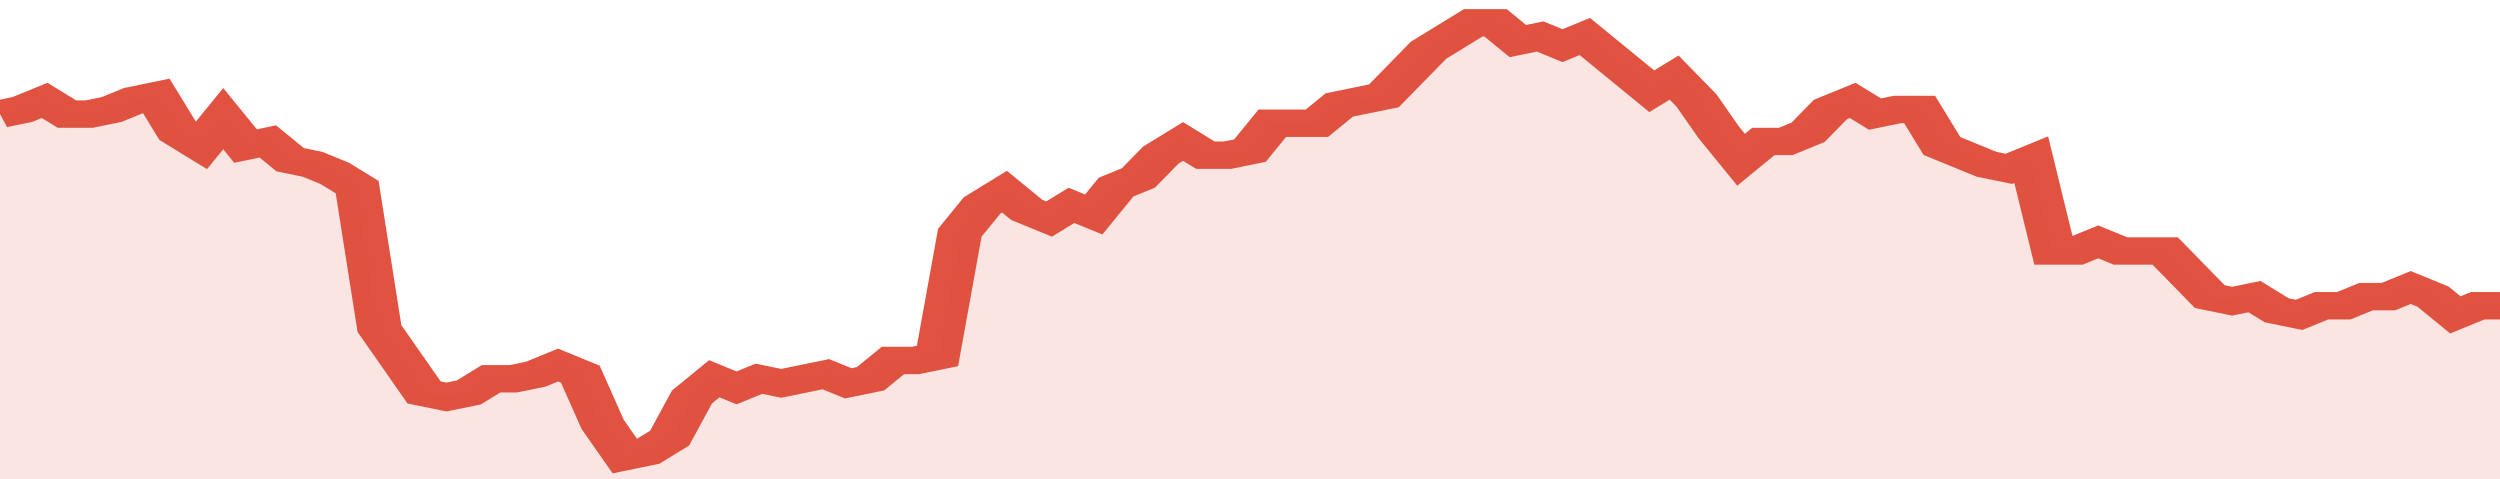
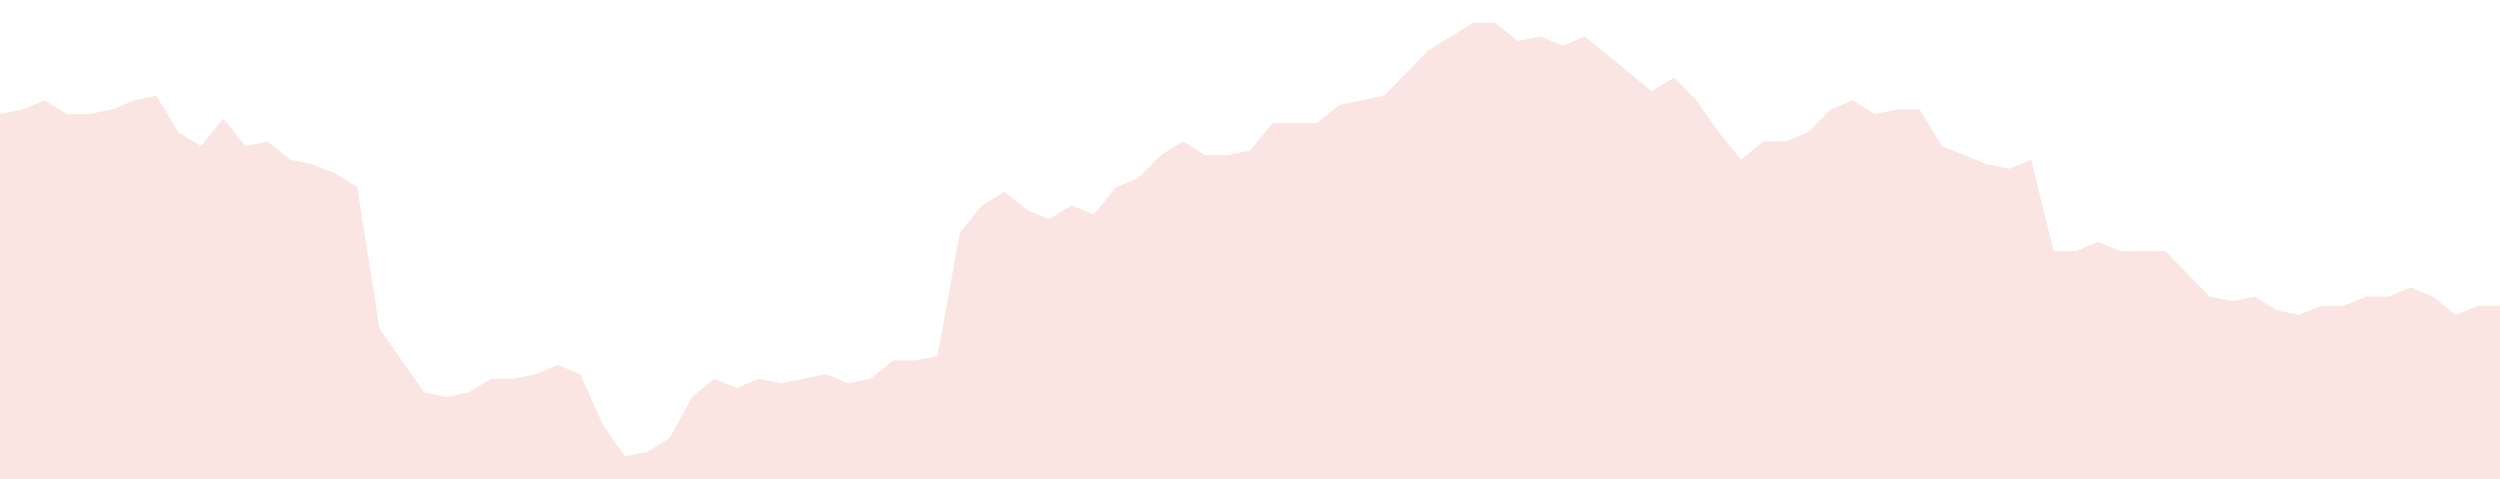
<svg xmlns="http://www.w3.org/2000/svg" viewBox="0 0 336 105" width="120" height="23" preserveAspectRatio="none">
-   <polyline fill="none" stroke="#E15241" stroke-width="6" points="0, 25 3, 24 6, 22 9, 25 12, 25 15, 24 18, 22 21, 21 24, 29 27, 32 30, 26 33, 32 36, 31 39, 35 42, 36 45, 38 48, 41 51, 72 54, 79 57, 86 60, 87 63, 86 66, 83 69, 83 72, 82 75, 80 78, 82 81, 93 84, 100 87, 99 90, 96 93, 87 96, 83 99, 85 102, 83 105, 84 108, 83 111, 82 114, 84 117, 83 120, 79 123, 79 126, 78 129, 51 132, 45 135, 42 138, 46 141, 48 144, 45 147, 47 150, 41 153, 39 156, 34 159, 31 162, 34 165, 34 168, 33 171, 27 174, 27 177, 27 180, 23 183, 22 186, 21 189, 16 192, 11 195, 8 198, 5 201, 5 204, 9 207, 8 210, 10 213, 8 216, 12 219, 16 222, 20 225, 17 228, 22 231, 29 234, 35 237, 31 240, 31 243, 29 246, 24 249, 22 252, 25 255, 24 258, 24 261, 32 264, 34 267, 36 270, 37 273, 35 276, 55 279, 55 282, 53 285, 55 288, 55 291, 55 294, 60 297, 65 300, 66 303, 65 306, 68 309, 69 312, 67 315, 67 318, 65 321, 65 324, 63 327, 65 330, 69 333, 67 336, 67 336, 67 "> </polyline>
  <polygon fill="#E15241" opacity="0.15" points="0, 105 0, 25 3, 24 6, 22 9, 25 12, 25 15, 24 18, 22 21, 21 24, 29 27, 32 30, 26 33, 32 36, 31 39, 35 42, 36 45, 38 48, 41 51, 72 54, 79 57, 86 60, 87 63, 86 66, 83 69, 83 72, 82 75, 80 78, 82 81, 93 84, 100 87, 99 90, 96 93, 87 96, 83 99, 85 102, 83 105, 84 108, 83 111, 82 114, 84 117, 83 120, 79 123, 79 126, 78 129, 51 132, 45 135, 42 138, 46 141, 48 144, 45 147, 47 150, 41 153, 39 156, 34 159, 31 162, 34 165, 34 168, 33 171, 27 174, 27 177, 27 180, 23 183, 22 186, 21 189, 16 192, 11 195, 8 198, 5 201, 5 204, 9 207, 8 210, 10 213, 8 216, 12 219, 16 222, 20 225, 17 228, 22 231, 29 234, 35 237, 31 240, 31 243, 29 246, 24 249, 22 252, 25 255, 24 258, 24 261, 32 264, 34 267, 36 270, 37 273, 35 276, 55 279, 55 282, 53 285, 55 288, 55 291, 55 294, 60 297, 65 300, 66 303, 65 306, 68 309, 69 312, 67 315, 67 318, 65 321, 65 324, 63 327, 65 330, 69 333, 67 336, 67 336, 105 " />
</svg>